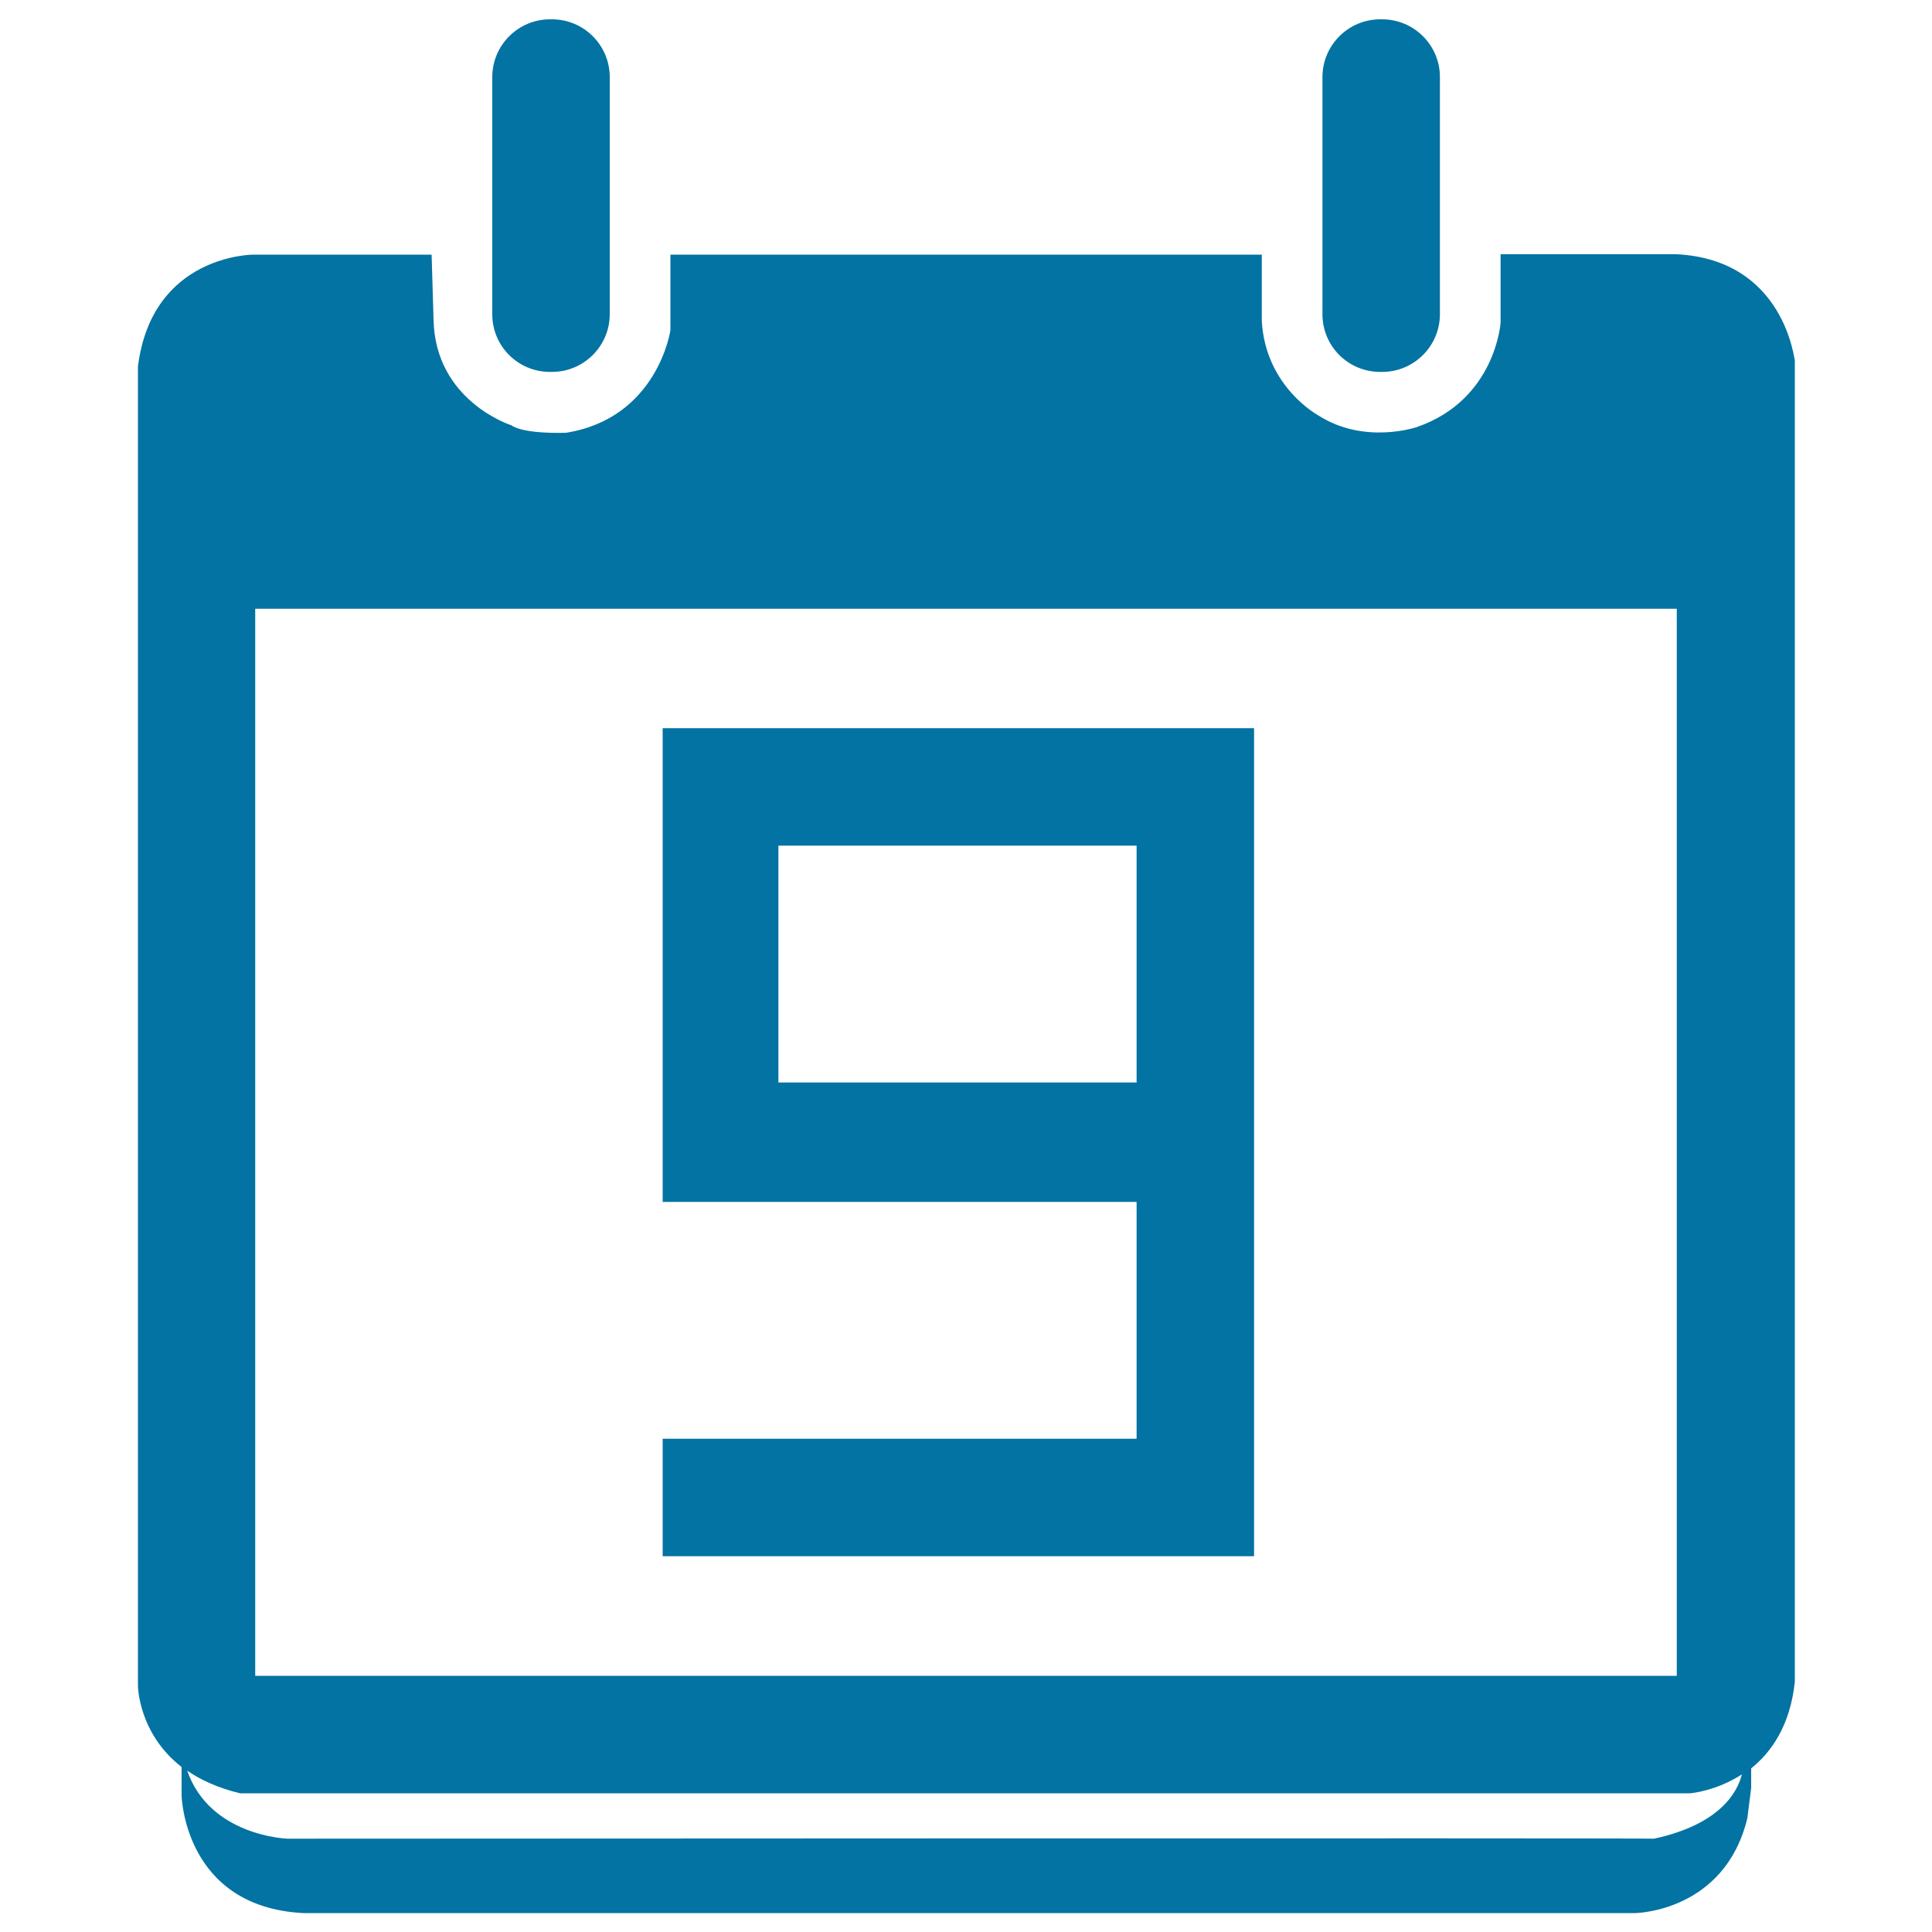
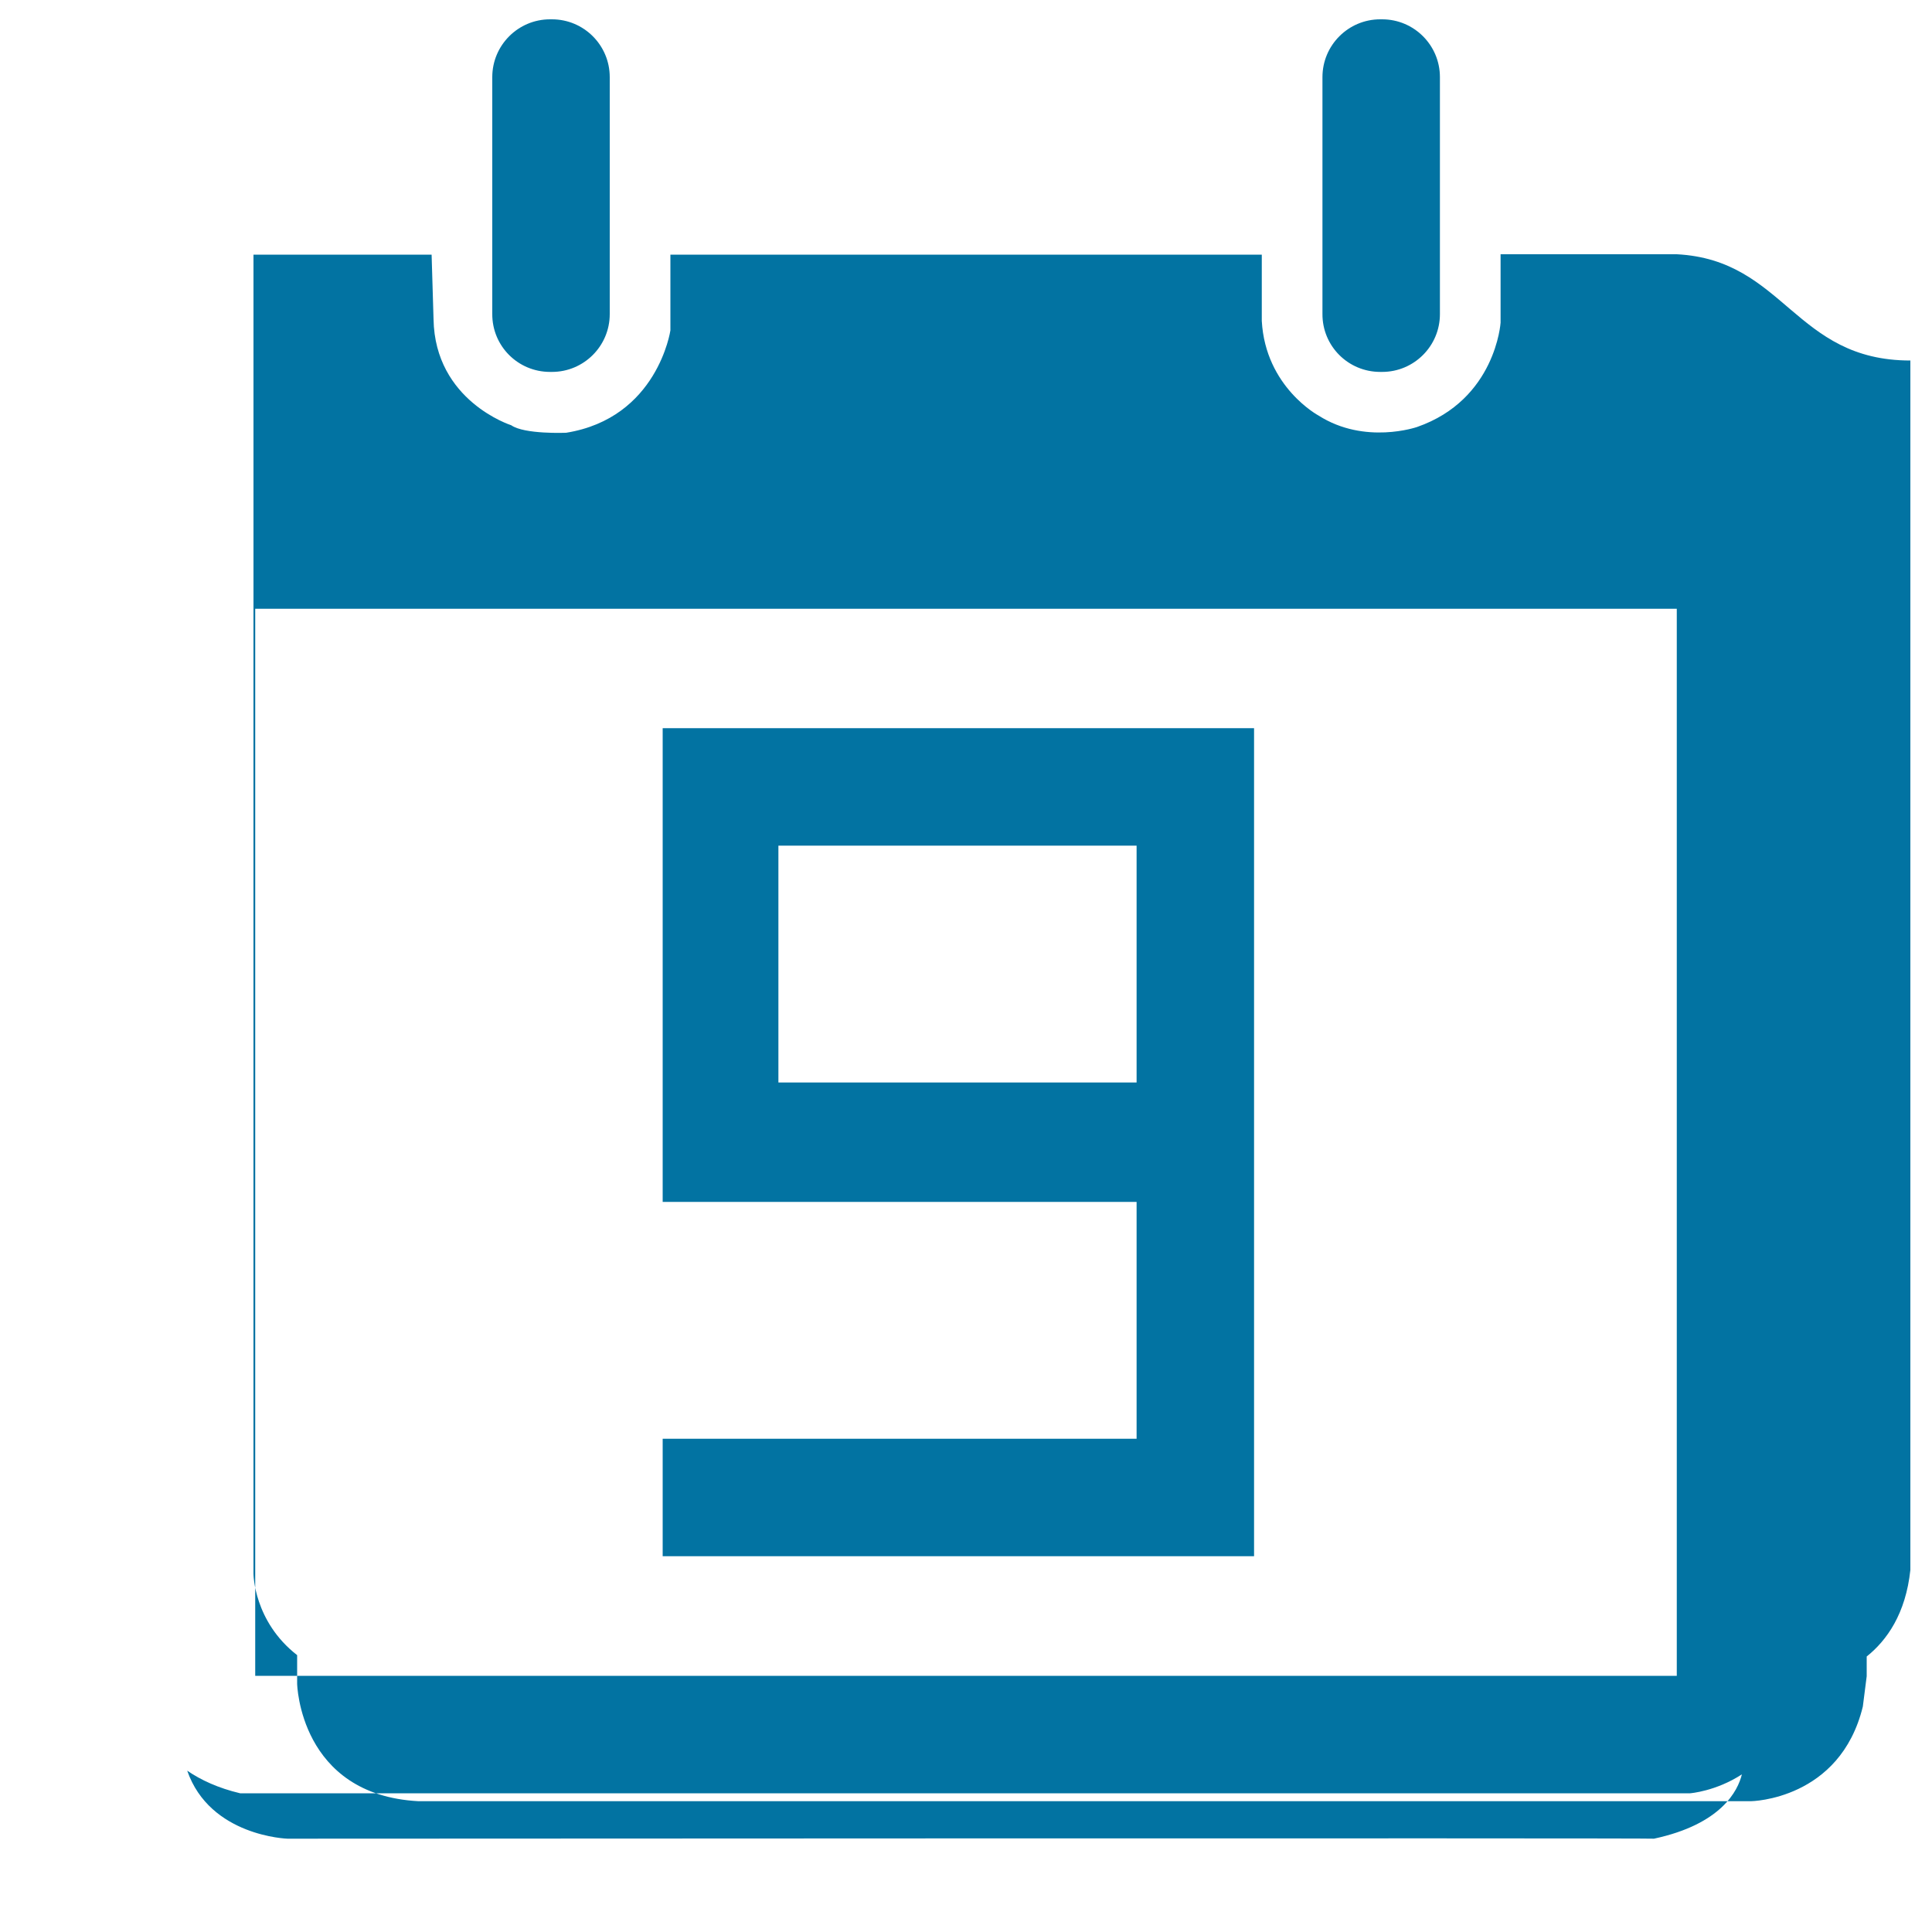
<svg xmlns="http://www.w3.org/2000/svg" viewBox="0 0 1000 1000" style="fill:#0273a2">
  <title>Discount Store SVG icon</title>
-   <path d="M284.7,192.5h1c16.5,0,29.9-13.4,29.9-29.9V39.9c0-16.5-13.4-29.9-29.9-29.9h-1c-16.5,0-29.9,13.4-29.9,29.9v122.6C254.7,179.1,268.1,192.5,284.7,192.5z M343,622.1h245.3v122.6H343v60.8h306.1V376.9H343V622.1z M402.9,437.7h185.4v122.6H402.9V437.7z M867.9,131.6h-91.2V167c0,0-2.5,39.8-43.2,54c0,0-27,9.4-51-5.9c0,0-27.5-14.7-29.4-49v-34.3H347v39.2c0,0-6.6,45.4-54,53c0,0-21.6,0.9-28.4-3.9c0,0-39.5-12.5-40.2-54.9l-1-33.4h-92.2c0,0-52.5-0.2-59.8,57.9v682.8c0,0,0.1,24.6,22.6,42.1v14.8c0,0,1.2,57.5,62.8,60.8h689.7c0,0,46.1-0.6,57.9-49l2-15.7v-10.2c10.5-8.4,20.2-22.2,22.6-44.8V186.6C928.7,186.6,923.8,134.5,867.9,131.6z M132.1,315.1h735.8v552.3H132.1L132.1,315.1z M856.1,951.7c0.2-0.4-707.3,0-707.3,0s-40.1-1.2-51.9-35.2c7,4.8,16,9,27.4,11.7h750.5c0,0,13.3-1,26.8-9.8C899.5,926.9,891,944.2,856.1,951.7z M714.4,192.5h1c16.5,0,29.9-13.4,29.9-29.9V39.9c0-16.5-13.4-29.9-29.9-29.9h-1c-16.5,0-29.9,13.4-29.9,29.9v122.6C684.4,179.1,697.8,192.5,714.4,192.5z" />
+   <path d="M284.7,192.5h1c16.5,0,29.9-13.4,29.9-29.9V39.9c0-16.5-13.4-29.9-29.9-29.9h-1c-16.5,0-29.9,13.4-29.9,29.9v122.6C254.7,179.1,268.1,192.5,284.7,192.5z M343,622.1h245.3v122.6H343v60.8h306.1V376.9H343V622.1z M402.9,437.7h185.4v122.6H402.9V437.7z M867.9,131.6h-91.2V167c0,0-2.5,39.8-43.2,54c0,0-27,9.4-51-5.9c0,0-27.5-14.7-29.4-49v-34.3H347v39.2c0,0-6.6,45.4-54,53c0,0-21.6,0.9-28.4-3.9c0,0-39.5-12.5-40.2-54.9l-1-33.4h-92.2v682.8c0,0,0.1,24.6,22.6,42.1v14.8c0,0,1.2,57.5,62.8,60.8h689.7c0,0,46.1-0.6,57.9-49l2-15.7v-10.2c10.5-8.4,20.2-22.2,22.6-44.8V186.6C928.7,186.6,923.8,134.5,867.9,131.6z M132.1,315.1h735.8v552.3H132.1L132.1,315.1z M856.1,951.7c0.2-0.4-707.3,0-707.3,0s-40.1-1.2-51.9-35.2c7,4.8,16,9,27.4,11.7h750.5c0,0,13.3-1,26.8-9.8C899.5,926.9,891,944.2,856.1,951.7z M714.4,192.5h1c16.5,0,29.9-13.4,29.9-29.9V39.9c0-16.5-13.4-29.9-29.9-29.9h-1c-16.5,0-29.9,13.4-29.9,29.9v122.6C684.4,179.1,697.8,192.5,714.4,192.5z" />
</svg>